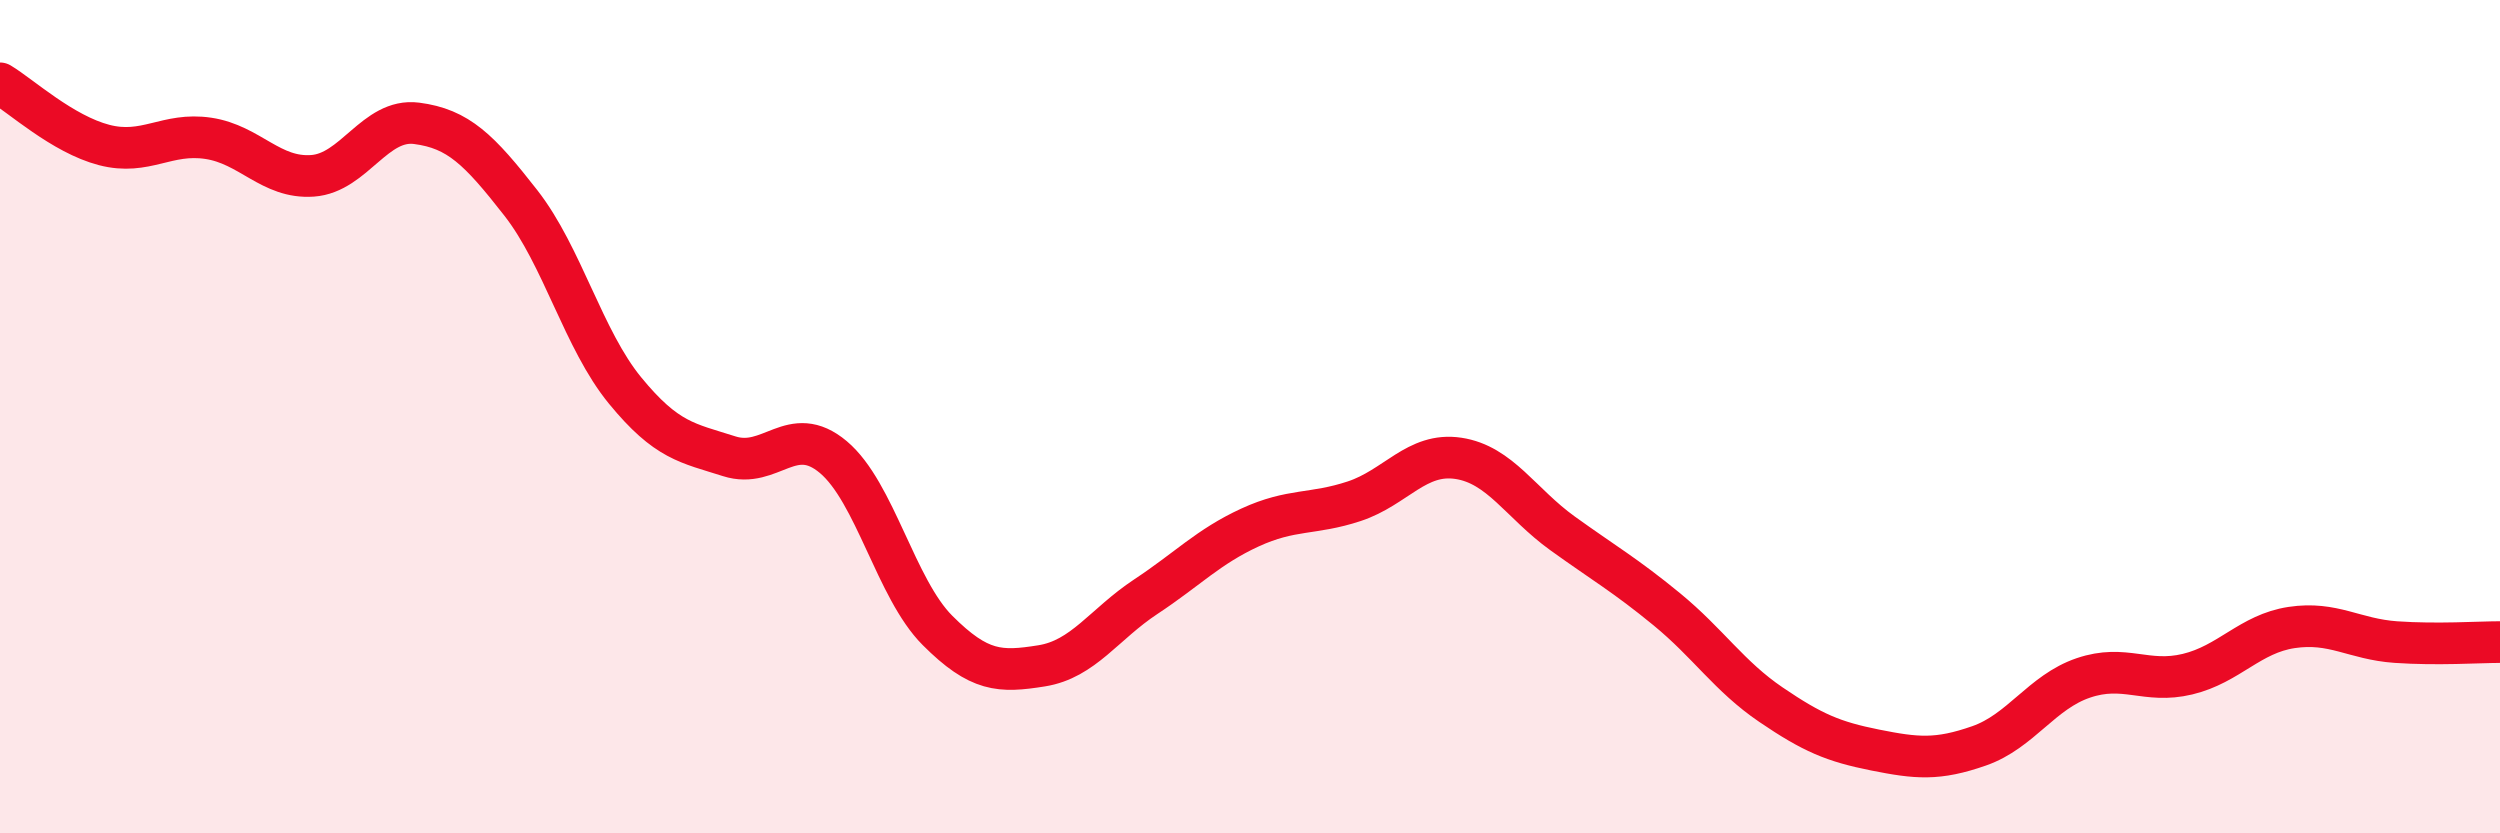
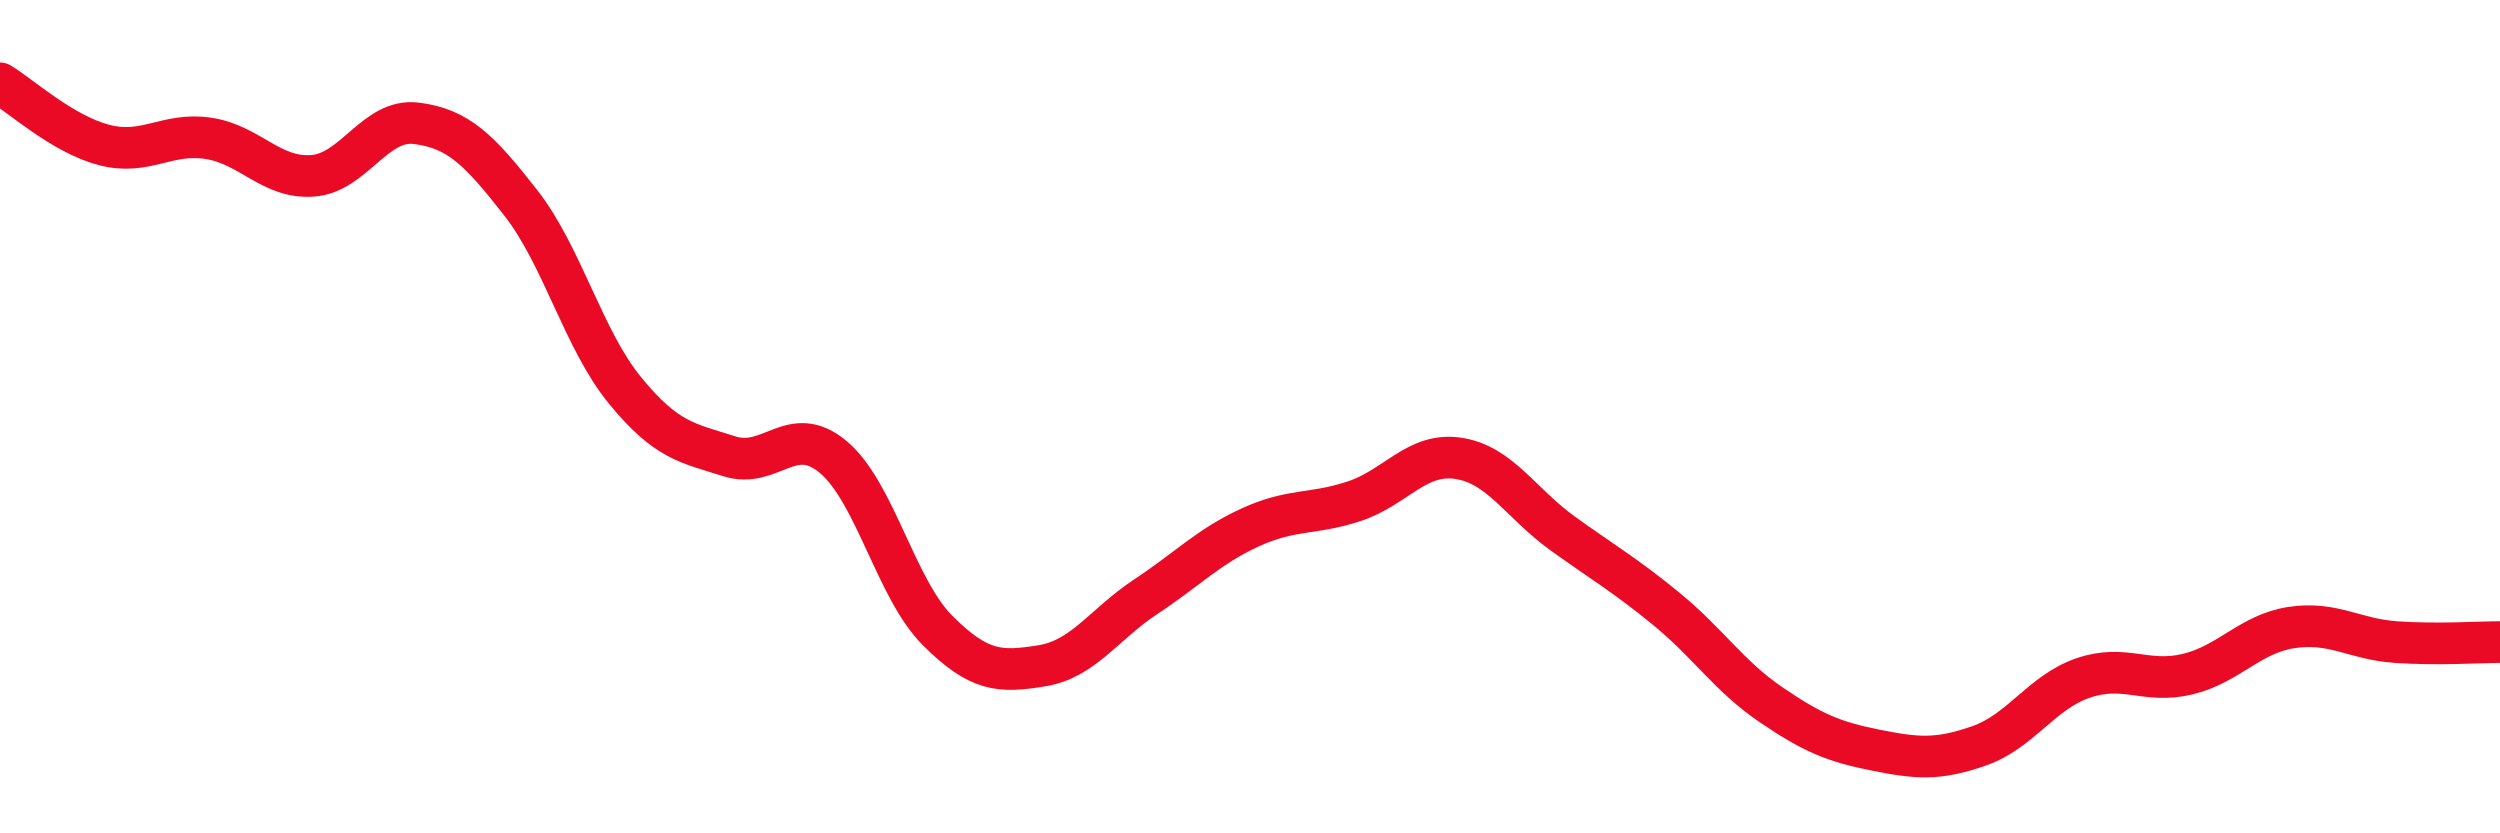
<svg xmlns="http://www.w3.org/2000/svg" width="60" height="20" viewBox="0 0 60 20">
-   <path d="M 0,2 C 0.5,2.3 1.5,3.22 2.5,3.48 C 3.5,3.74 4,3.17 5,3.32 C 6,3.47 6.5,4.29 7.5,4.22 C 8.5,4.15 9,2.83 10,2.96 C 11,3.09 11.5,3.59 12.5,4.87 C 13.5,6.15 14,8.15 15,9.37 C 16,10.59 16.5,10.63 17.5,10.95 C 18.5,11.27 19,10.13 20,10.97 C 21,11.81 21.5,14.13 22.5,15.13 C 23.5,16.13 24,16.14 25,15.98 C 26,15.82 26.5,14.98 27.5,14.32 C 28.5,13.66 29,13.12 30,12.66 C 31,12.2 31.5,12.36 32.5,12.03 C 33.5,11.7 34,10.85 35,11 C 36,11.15 36.5,12.08 37.5,12.8 C 38.5,13.52 39,13.8 40,14.62 C 41,15.44 41.5,16.23 42.5,16.91 C 43.5,17.59 44,17.8 45,18 C 46,18.2 46.5,18.25 47.5,17.9 C 48.5,17.55 49,16.61 50,16.27 C 51,15.93 51.5,16.42 52.5,16.18 C 53.5,15.94 54,15.21 55,15.06 C 56,14.91 56.5,15.34 57.5,15.41 C 58.5,15.48 59.5,15.41 60,15.41L60 20L0 20Z" fill="#EB0A25" opacity="0.1" stroke-linecap="round" stroke-linejoin="round" />
  <path d="M 0,2 C 0.5,2.3 1.5,3.22 2.5,3.48 C 3.5,3.74 4,3.17 5,3.32 C 6,3.47 6.5,4.29 7.5,4.22 C 8.5,4.15 9,2.83 10,2.96 C 11,3.09 11.5,3.59 12.5,4.87 C 13.5,6.15 14,8.15 15,9.37 C 16,10.59 16.5,10.63 17.5,10.95 C 18.5,11.27 19,10.13 20,10.97 C 21,11.81 21.5,14.13 22.5,15.13 C 23.5,16.13 24,16.14 25,15.98 C 26,15.82 26.5,14.98 27.5,14.32 C 28.5,13.66 29,13.12 30,12.66 C 31,12.2 31.5,12.36 32.5,12.03 C 33.5,11.7 34,10.85 35,11 C 36,11.15 36.5,12.08 37.5,12.8 C 38.5,13.52 39,13.8 40,14.62 C 41,15.44 41.5,16.23 42.5,16.91 C 43.5,17.59 44,17.8 45,18 C 46,18.2 46.5,18.25 47.5,17.9 C 48.5,17.55 49,16.61 50,16.27 C 51,15.93 51.5,16.42 52.5,16.18 C 53.5,15.94 54,15.21 55,15.06 C 56,14.91 56.5,15.34 57.5,15.41 C 58.5,15.48 59.5,15.41 60,15.41" stroke="#EB0A25" stroke-width="1" fill="none" stroke-linecap="round" stroke-linejoin="round" />
</svg>